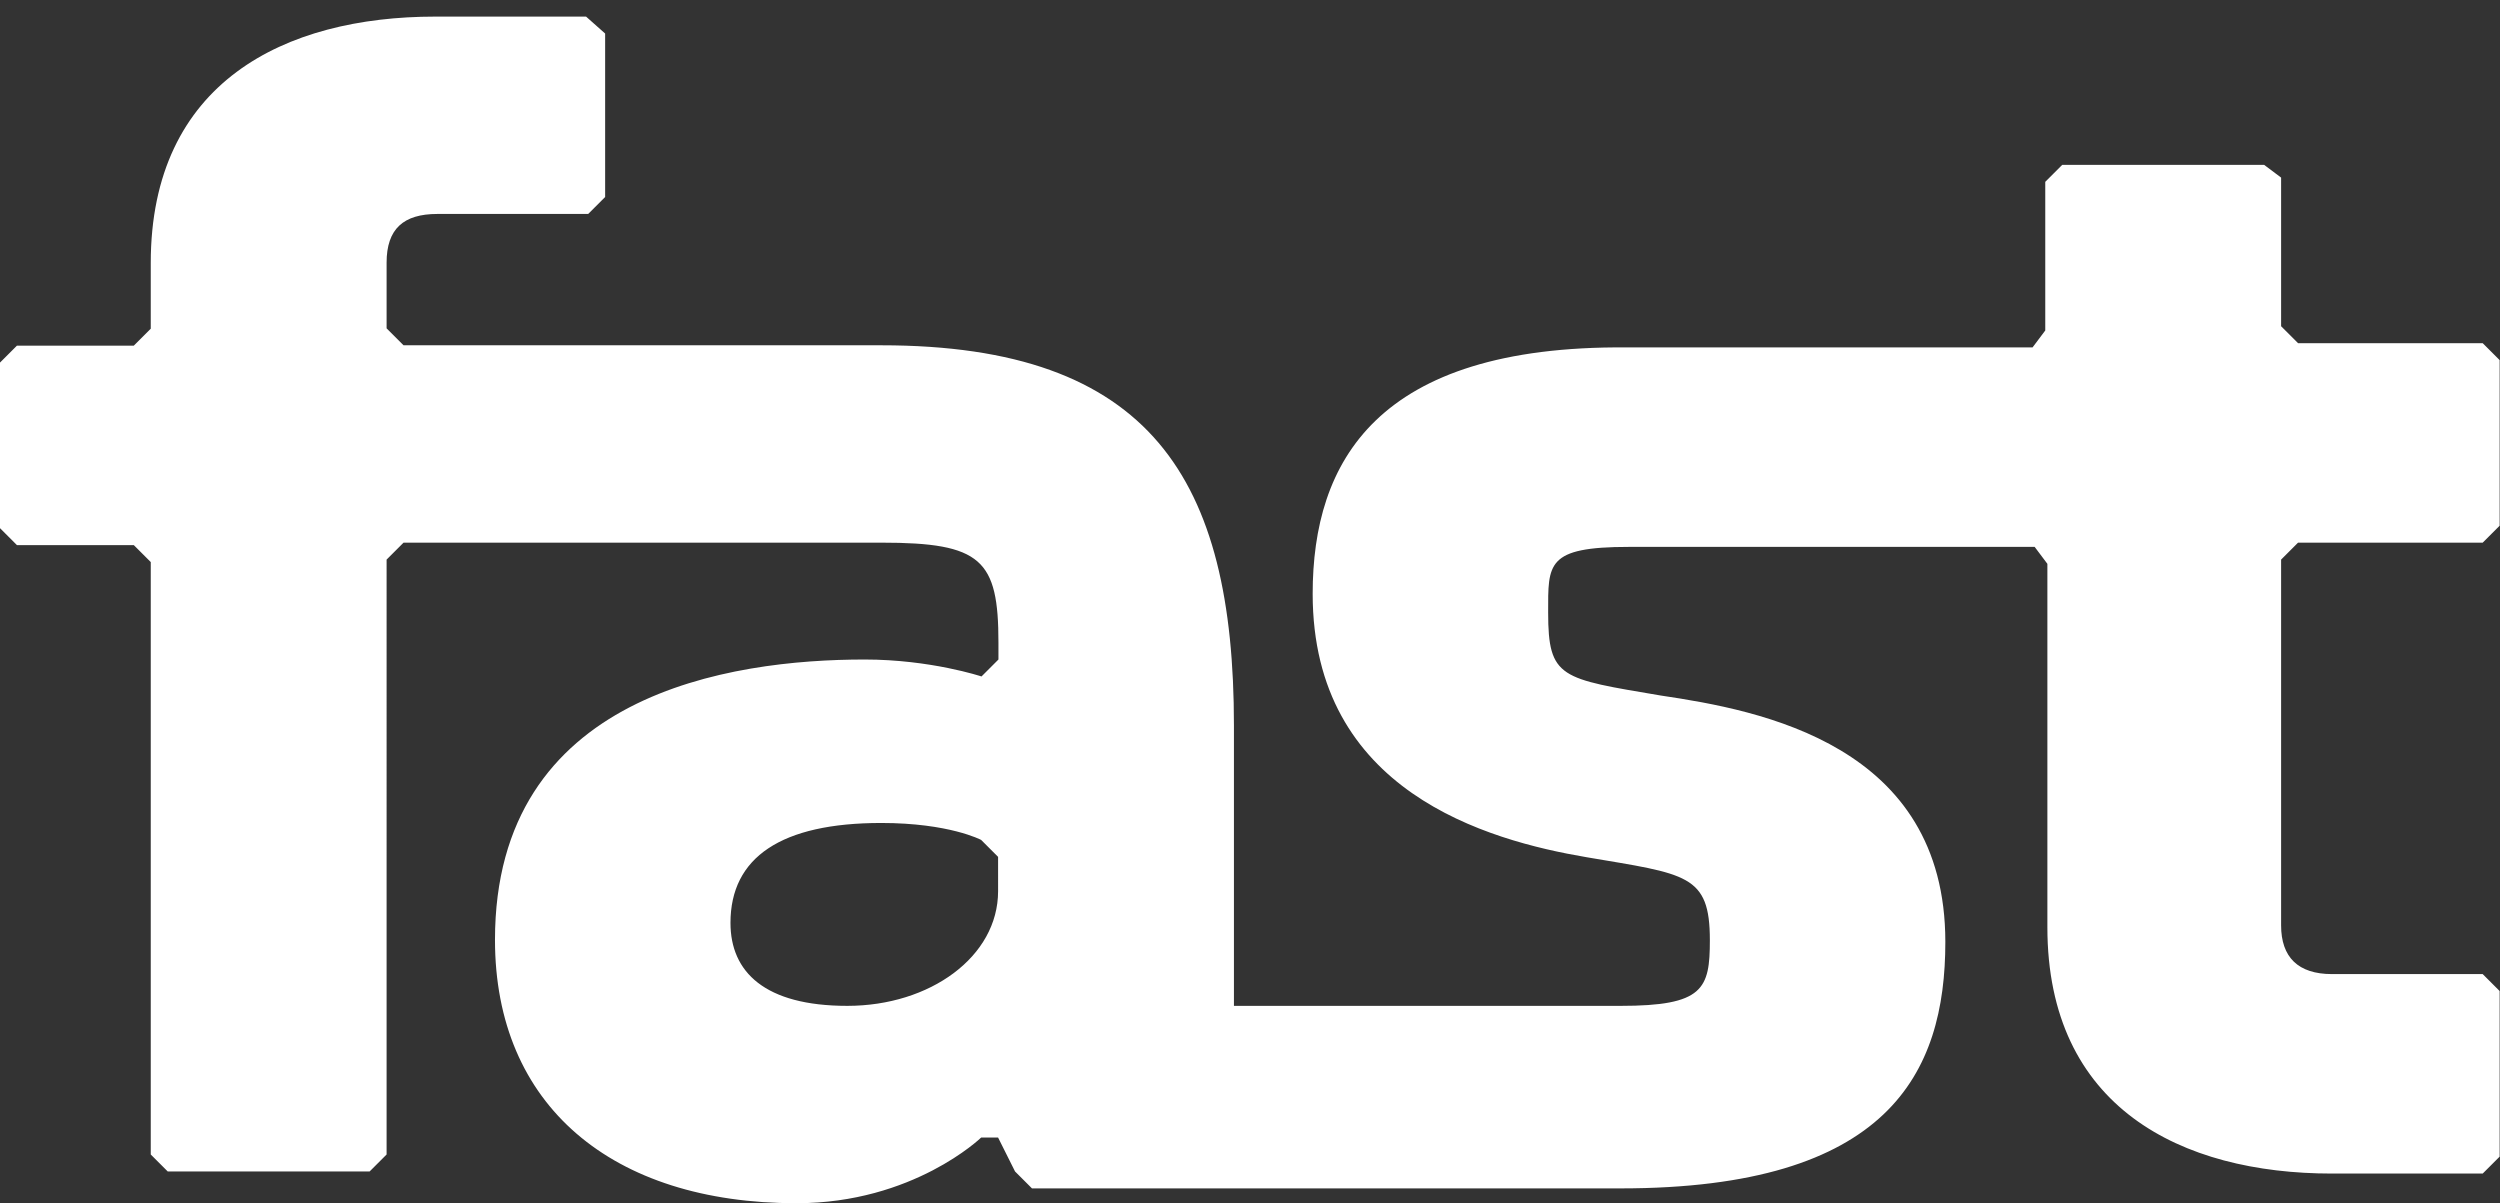
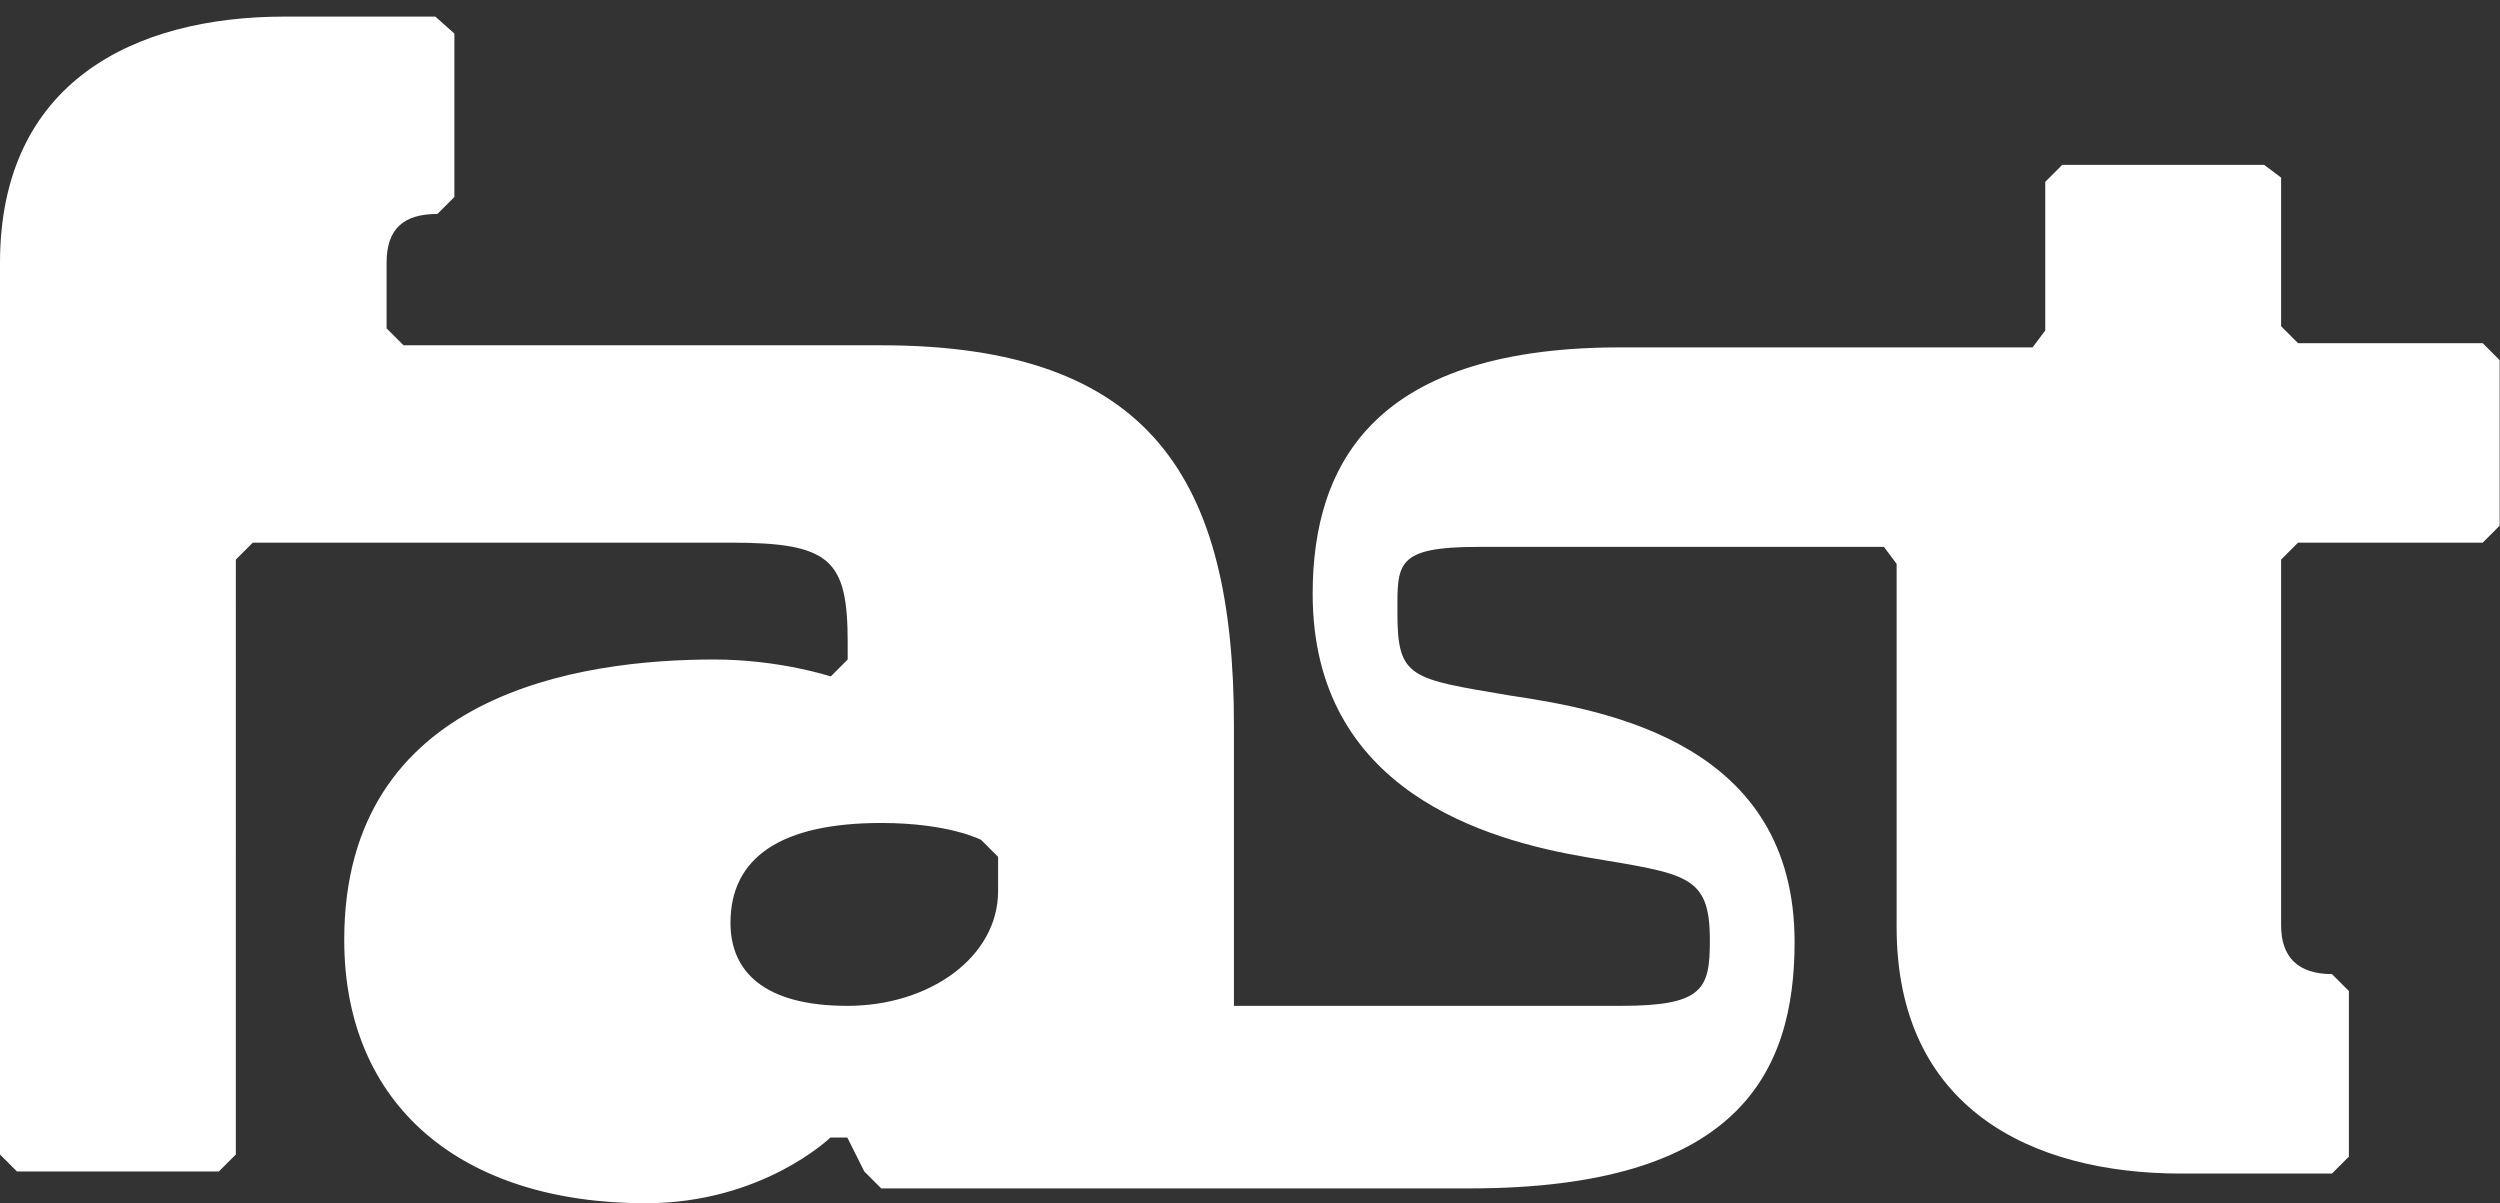
<svg xmlns="http://www.w3.org/2000/svg" version="1.1" id="Ebene_1" x="0px" y="0px" viewBox="482.5 183.9 708.1 340.8" enable-background="new 482.5 183.9 708.1 340.8" xml:space="preserve">
  <rect x="482.5" y="183.9" width="708.1" height="340.8" fill="#333333" stroke="none" />
  <g>
    <g>
-       <path fill="#FFFFFF" d="M765.2,436.3c0,18.6-19.3,32.5-42.7,32.5s-33.1-9.6-33.1-23.5c0-18.6,14.4-28.3,42.7-28.3    c19.3,0,28.3,4.8,28.3,4.8l4.8,4.8V436.3z M1133.4,337.6h52.3l4.8-4.8v-46.9l-4.8-4.8h-52.3l-4.8-4.8v-42.1l-4.8-3.6h-57.2    l-4.8,4.8v42.1l-3.6,4.8H943.3c-71-0.6-89,32.5-89,69.8c0,55.9,49.3,69.8,77.6,74.6c28.3,4.8,34.9,4.8,34.9,23.5    c0,13.8-1.8,18.6-25.3,18.6H832v-79.4c0-69.8-23.5-107.7-99.9-107.7H596.8l-4.8-4.8v-18.6c0-9.6,4.8-13.8,14.4-13.8h42.7l4.8-4.8    v-46.3l-5.4-4.8h-42.7c-42.7,0-80.6,18.6-80.6,69.8v18.6l-4.8,4.8h-33.1l-4.8,4.8v46.9l4.8,4.8h33.1l4.8,4.8v167.8l4.8,4.8h57.2    l4.8-4.8V342.4l4.8-4.8h135.4c28.3,0,33.1,4.8,33.1,28.3v4.8l-4.8,4.8c0,0-14.4-4.8-33.1-4.8c-37.9,0-104.7,9.6-104.7,79.4    c0,46.9,33.1,74.6,85.4,74.6c33.1,0,52.3-18.6,52.3-18.6h4.8l4.8,9.6l4.8,4.8h24.7h27.7h114.3c75.8,0,92-32.5,92-69.8    c0-55.9-52.3-65.6-80.6-69.8c-28.3-4.8-31.9-4.8-31.9-23.5c0-13.8-0.6-18.6,22.9-18.6l0,0h114.9l3.6,4.8v102.9    c0,51.1,37.9,69.8,80.6,69.8h42.7l4.8-4.8v-46.9l-4.8-4.8H1143c-9.6,0-14.4-4.8-14.4-13.8V342.4L1133.4,337.6z" />
+       <path fill="#FFFFFF" d="M765.2,436.3c0,18.6-19.3,32.5-42.7,32.5s-33.1-9.6-33.1-23.5c0-18.6,14.4-28.3,42.7-28.3    c19.3,0,28.3,4.8,28.3,4.8l4.8,4.8V436.3z M1133.4,337.6h52.3l4.8-4.8v-46.9l-4.8-4.8h-52.3l-4.8-4.8v-42.1l-4.8-3.6h-57.2    l-4.8,4.8v42.1l-3.6,4.8H943.3c-71-0.6-89,32.5-89,69.8c0,55.9,49.3,69.8,77.6,74.6c28.3,4.8,34.9,4.8,34.9,23.5    c0,13.8-1.8,18.6-25.3,18.6H832v-79.4c0-69.8-23.5-107.7-99.9-107.7H596.8l-4.8-4.8v-18.6c0-9.6,4.8-13.8,14.4-13.8l4.8-4.8    v-46.3l-5.4-4.8h-42.7c-42.7,0-80.6,18.6-80.6,69.8v18.6l-4.8,4.8h-33.1l-4.8,4.8v46.9l4.8,4.8h33.1l4.8,4.8v167.8l4.8,4.8h57.2    l4.8-4.8V342.4l4.8-4.8h135.4c28.3,0,33.1,4.8,33.1,28.3v4.8l-4.8,4.8c0,0-14.4-4.8-33.1-4.8c-37.9,0-104.7,9.6-104.7,79.4    c0,46.9,33.1,74.6,85.4,74.6c33.1,0,52.3-18.6,52.3-18.6h4.8l4.8,9.6l4.8,4.8h24.7h27.7h114.3c75.8,0,92-32.5,92-69.8    c0-55.9-52.3-65.6-80.6-69.8c-28.3-4.8-31.9-4.8-31.9-23.5c0-13.8-0.6-18.6,22.9-18.6l0,0h114.9l3.6,4.8v102.9    c0,51.1,37.9,69.8,80.6,69.8h42.7l4.8-4.8v-46.9l-4.8-4.8H1143c-9.6,0-14.4-4.8-14.4-13.8V342.4L1133.4,337.6z" />
    </g>
  </g>
</svg>